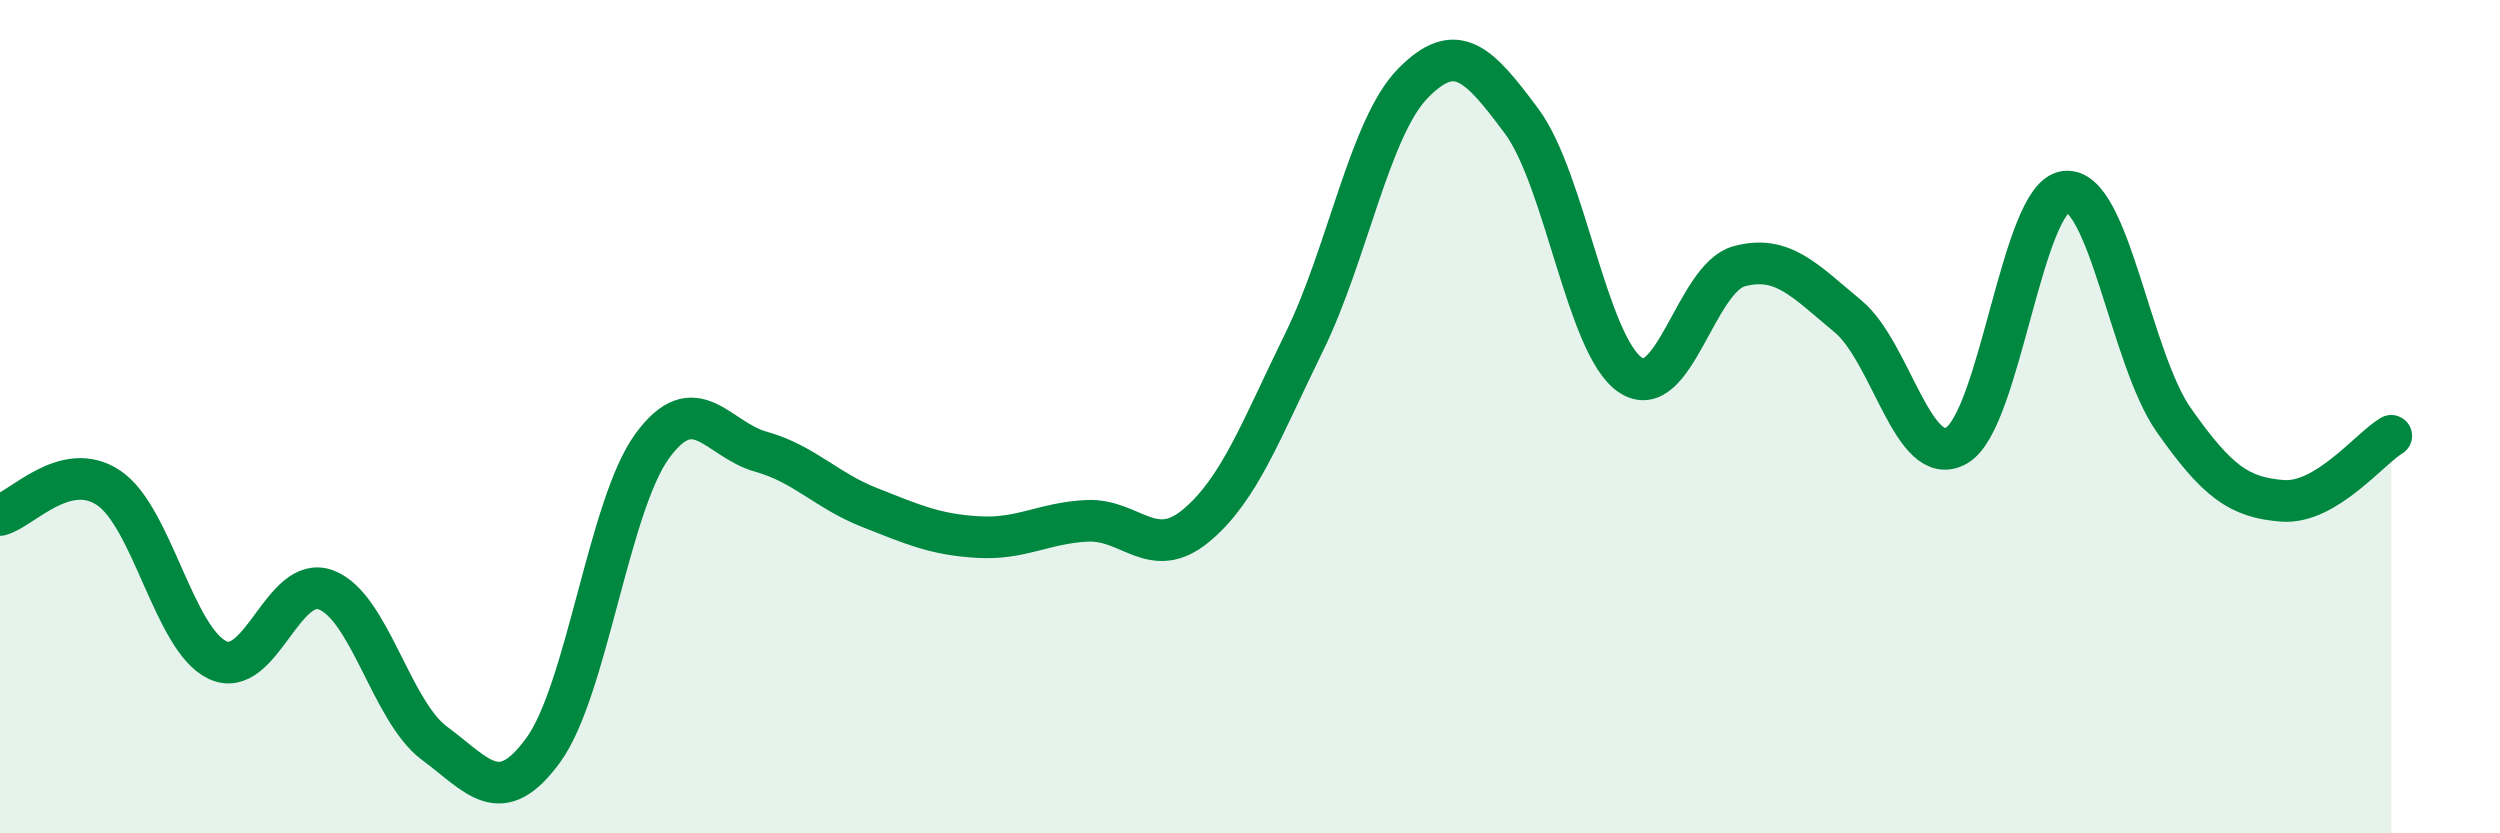
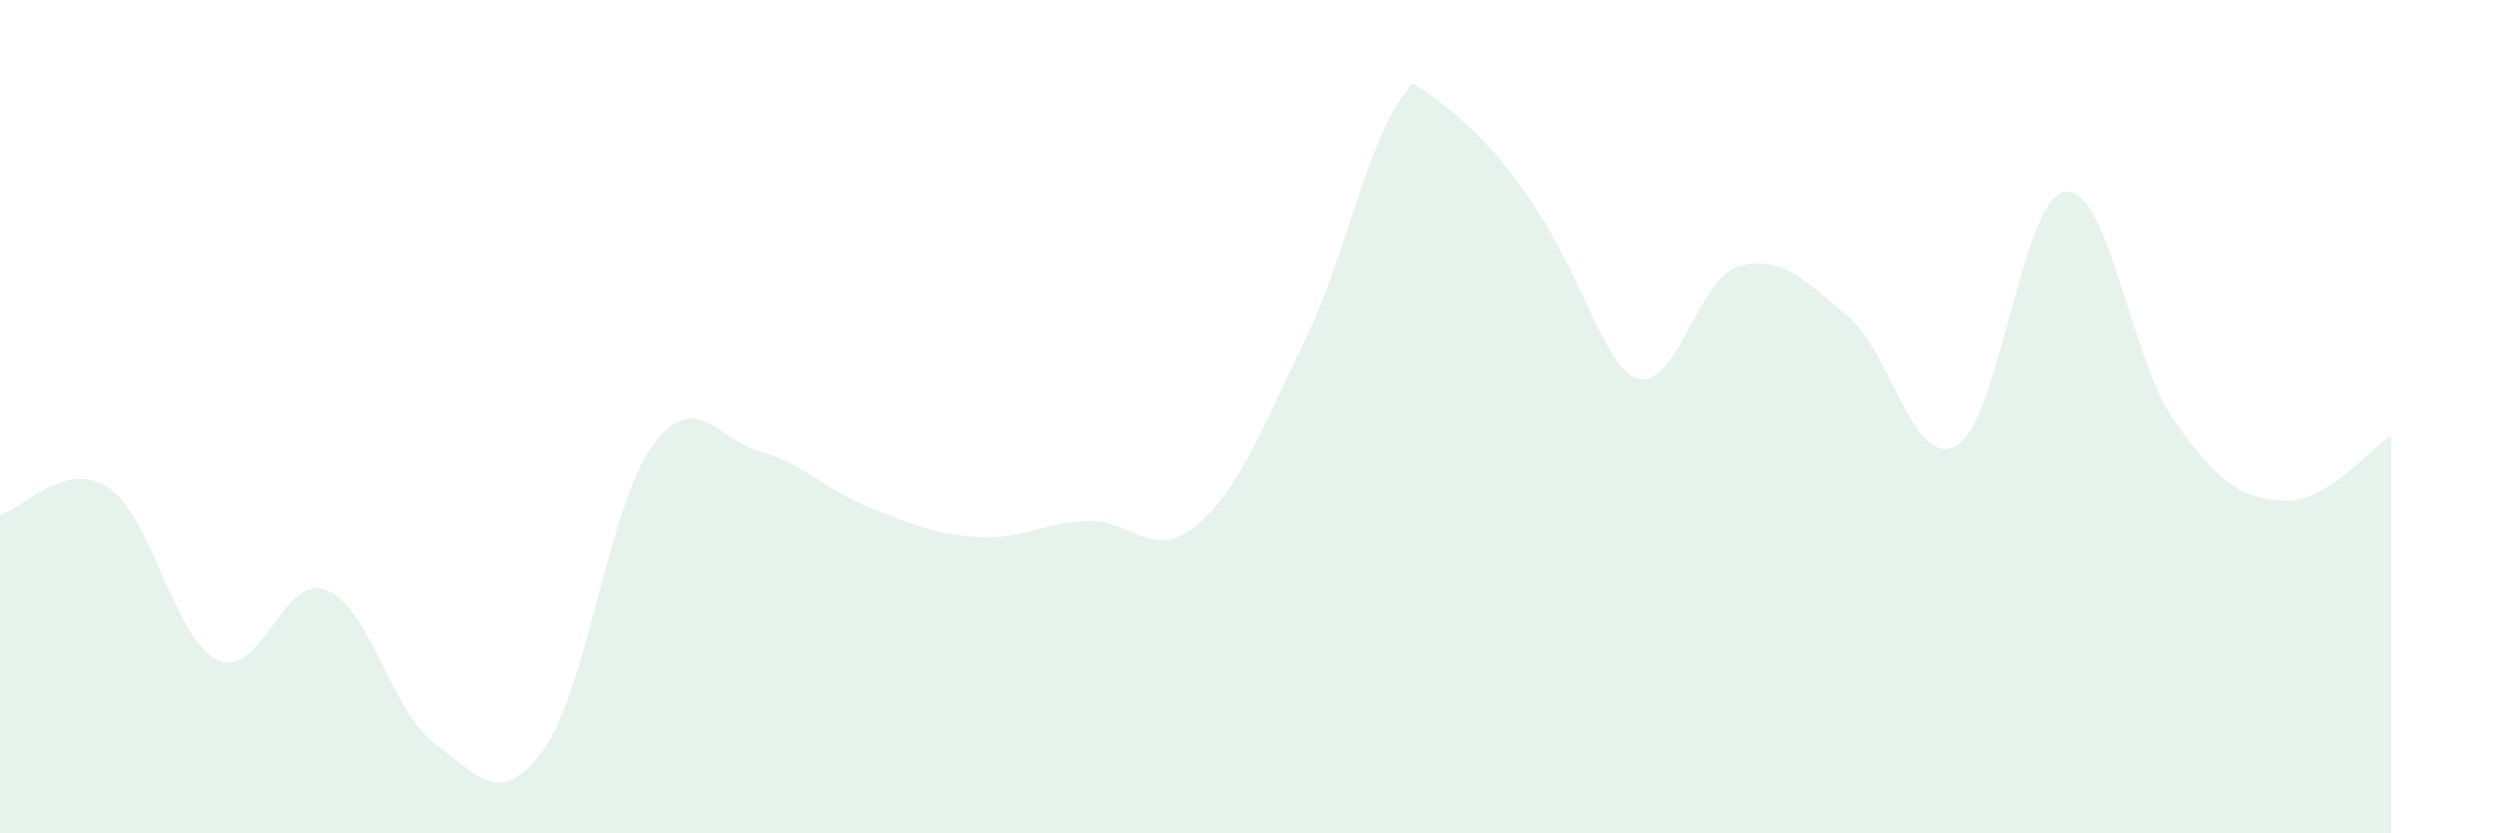
<svg xmlns="http://www.w3.org/2000/svg" width="60" height="20" viewBox="0 0 60 20">
-   <path d="M 0,12.36 C 0.52,12.23 1.57,11.01 2.61,11.71 C 3.65,12.41 4.18,15.35 5.22,15.84 C 6.26,16.33 6.79,13.76 7.83,14.16 C 8.87,14.56 9.39,17.07 10.43,17.84 C 11.47,18.61 12,19.43 13.04,18 C 14.08,16.57 14.61,12.14 15.65,10.71 C 16.69,9.28 17.22,10.55 18.26,10.84 C 19.3,11.13 19.83,11.77 20.87,12.18 C 21.91,12.59 22.44,12.83 23.48,12.89 C 24.52,12.95 25.05,12.55 26.09,12.5 C 27.13,12.45 27.66,13.48 28.7,12.62 C 29.74,11.76 30.26,10.33 31.3,8.21 C 32.34,6.09 32.87,3.06 33.91,2 C 34.95,0.94 35.48,1.51 36.52,2.91 C 37.56,4.31 38.09,8.3 39.13,9 C 40.17,9.7 40.7,6.67 41.74,6.39 C 42.78,6.11 43.31,6.73 44.35,7.59 C 45.39,8.45 45.92,11.29 46.96,10.69 C 48,10.09 48.53,4.72 49.57,4.6 C 50.61,4.48 51.13,8.6 52.17,10.08 C 53.21,11.56 53.74,11.94 54.78,12.02 C 55.82,12.1 56.87,10.77 57.39,10.46L57.39 20L0 20Z" fill="#008740" opacity="0.1" stroke-linecap="round" stroke-linejoin="round" />
-   <path d="M 0,12.36 C 0.52,12.23 1.57,11.01 2.61,11.71 C 3.65,12.41 4.18,15.35 5.22,15.84 C 6.26,16.33 6.79,13.76 7.83,14.16 C 8.87,14.56 9.39,17.07 10.43,17.84 C 11.47,18.61 12,19.43 13.04,18 C 14.08,16.57 14.61,12.14 15.65,10.71 C 16.69,9.28 17.22,10.55 18.26,10.84 C 19.3,11.13 19.83,11.77 20.87,12.18 C 21.91,12.59 22.44,12.83 23.48,12.89 C 24.52,12.95 25.05,12.55 26.09,12.5 C 27.13,12.45 27.66,13.48 28.7,12.62 C 29.74,11.76 30.26,10.33 31.3,8.21 C 32.34,6.09 32.87,3.06 33.91,2 C 34.95,0.94 35.48,1.51 36.52,2.91 C 37.56,4.31 38.09,8.3 39.13,9 C 40.17,9.7 40.7,6.67 41.74,6.39 C 42.78,6.11 43.31,6.73 44.35,7.59 C 45.39,8.45 45.92,11.29 46.96,10.69 C 48,10.09 48.53,4.72 49.57,4.6 C 50.61,4.48 51.13,8.6 52.17,10.08 C 53.21,11.56 53.74,11.94 54.78,12.02 C 55.82,12.1 56.87,10.77 57.39,10.46" stroke="#008740" stroke-width="1" fill="none" stroke-linecap="round" stroke-linejoin="round" />
+   <path d="M 0,12.36 C 0.52,12.23 1.57,11.01 2.61,11.71 C 3.65,12.41 4.18,15.35 5.22,15.84 C 6.26,16.33 6.79,13.76 7.83,14.16 C 8.87,14.56 9.39,17.07 10.43,17.84 C 11.47,18.61 12,19.43 13.04,18 C 14.08,16.57 14.61,12.14 15.65,10.71 C 16.69,9.28 17.22,10.55 18.26,10.84 C 19.3,11.13 19.83,11.77 20.87,12.18 C 21.91,12.59 22.44,12.83 23.48,12.89 C 24.52,12.95 25.05,12.55 26.09,12.5 C 27.13,12.45 27.66,13.48 28.7,12.62 C 29.74,11.76 30.26,10.33 31.3,8.21 C 32.34,6.09 32.87,3.06 33.91,2 C 37.56,4.31 38.09,8.3 39.13,9 C 40.17,9.7 40.7,6.67 41.74,6.39 C 42.78,6.11 43.31,6.73 44.35,7.59 C 45.39,8.45 45.92,11.29 46.96,10.69 C 48,10.09 48.53,4.72 49.57,4.6 C 50.61,4.48 51.13,8.6 52.17,10.08 C 53.21,11.56 53.74,11.94 54.78,12.02 C 55.82,12.1 56.87,10.77 57.39,10.46L57.39 20L0 20Z" fill="#008740" opacity="0.1" stroke-linecap="round" stroke-linejoin="round" />
</svg>